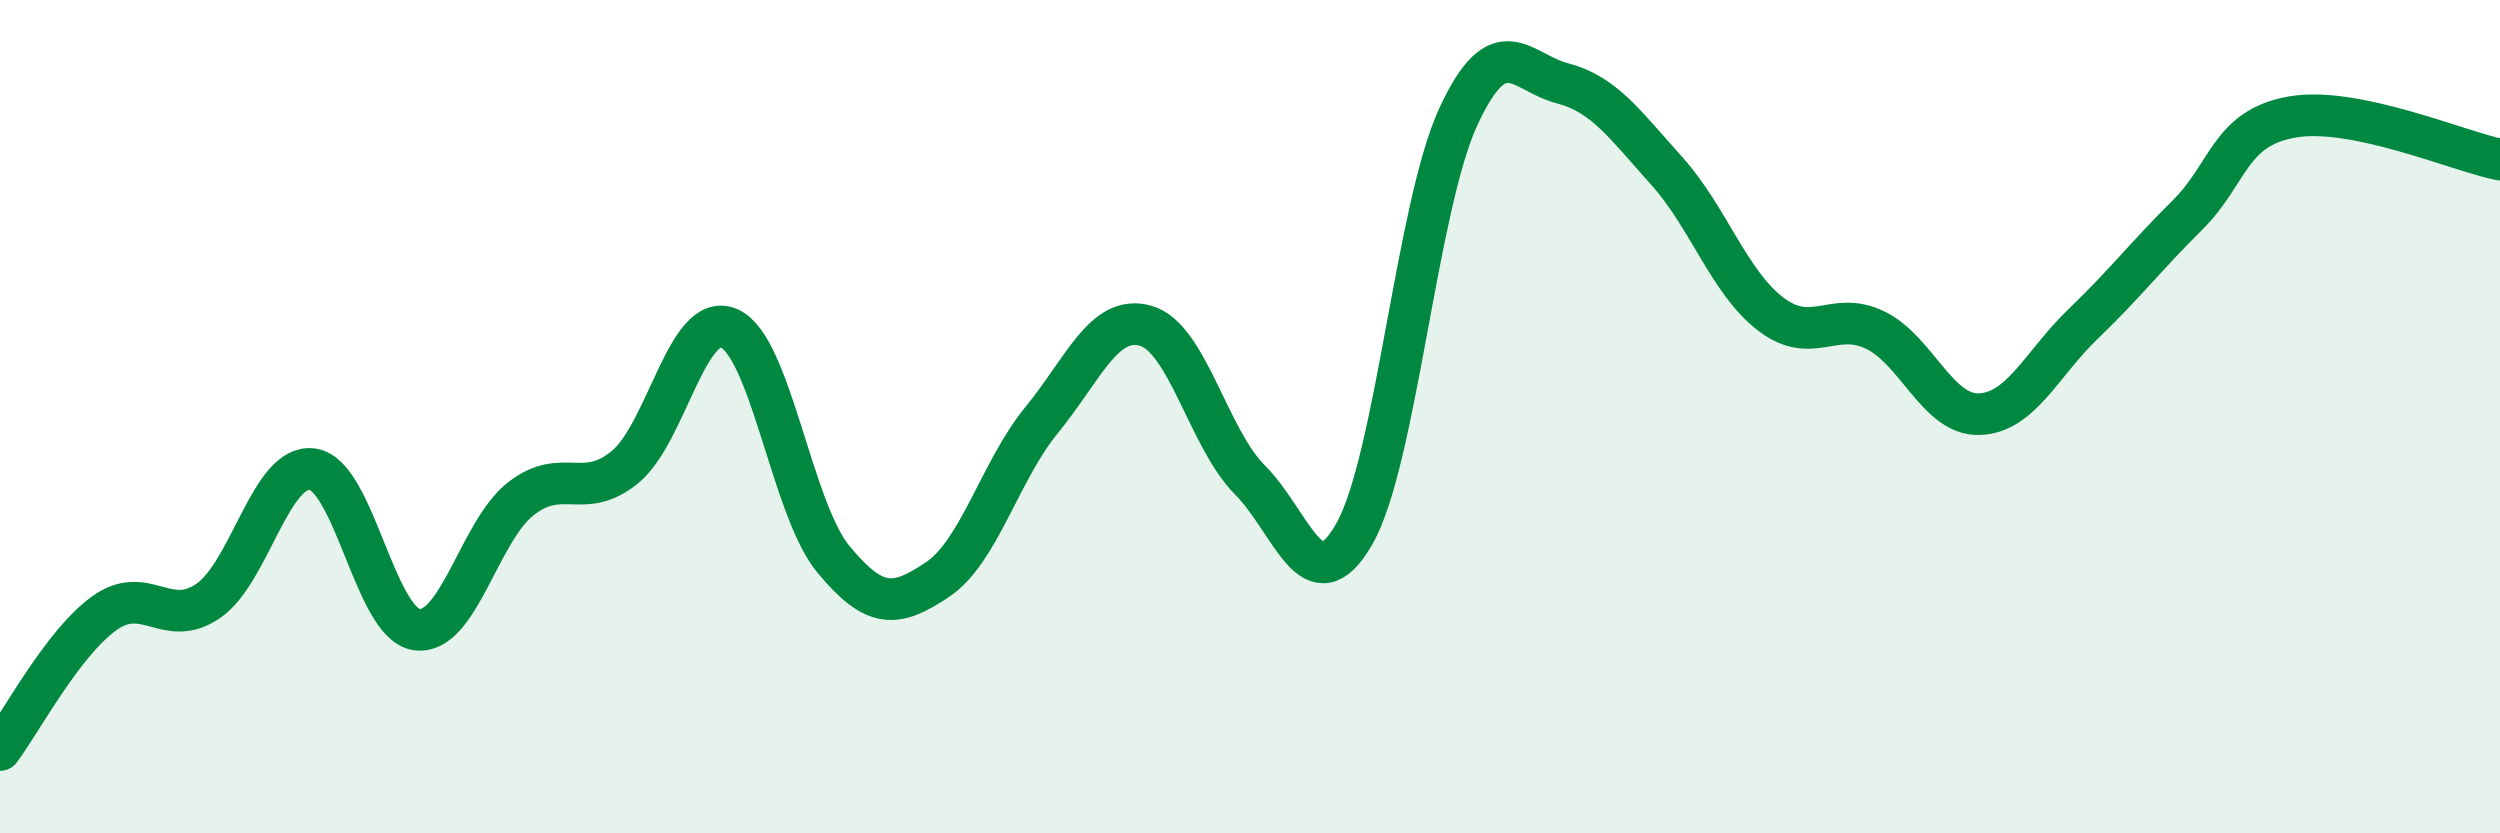
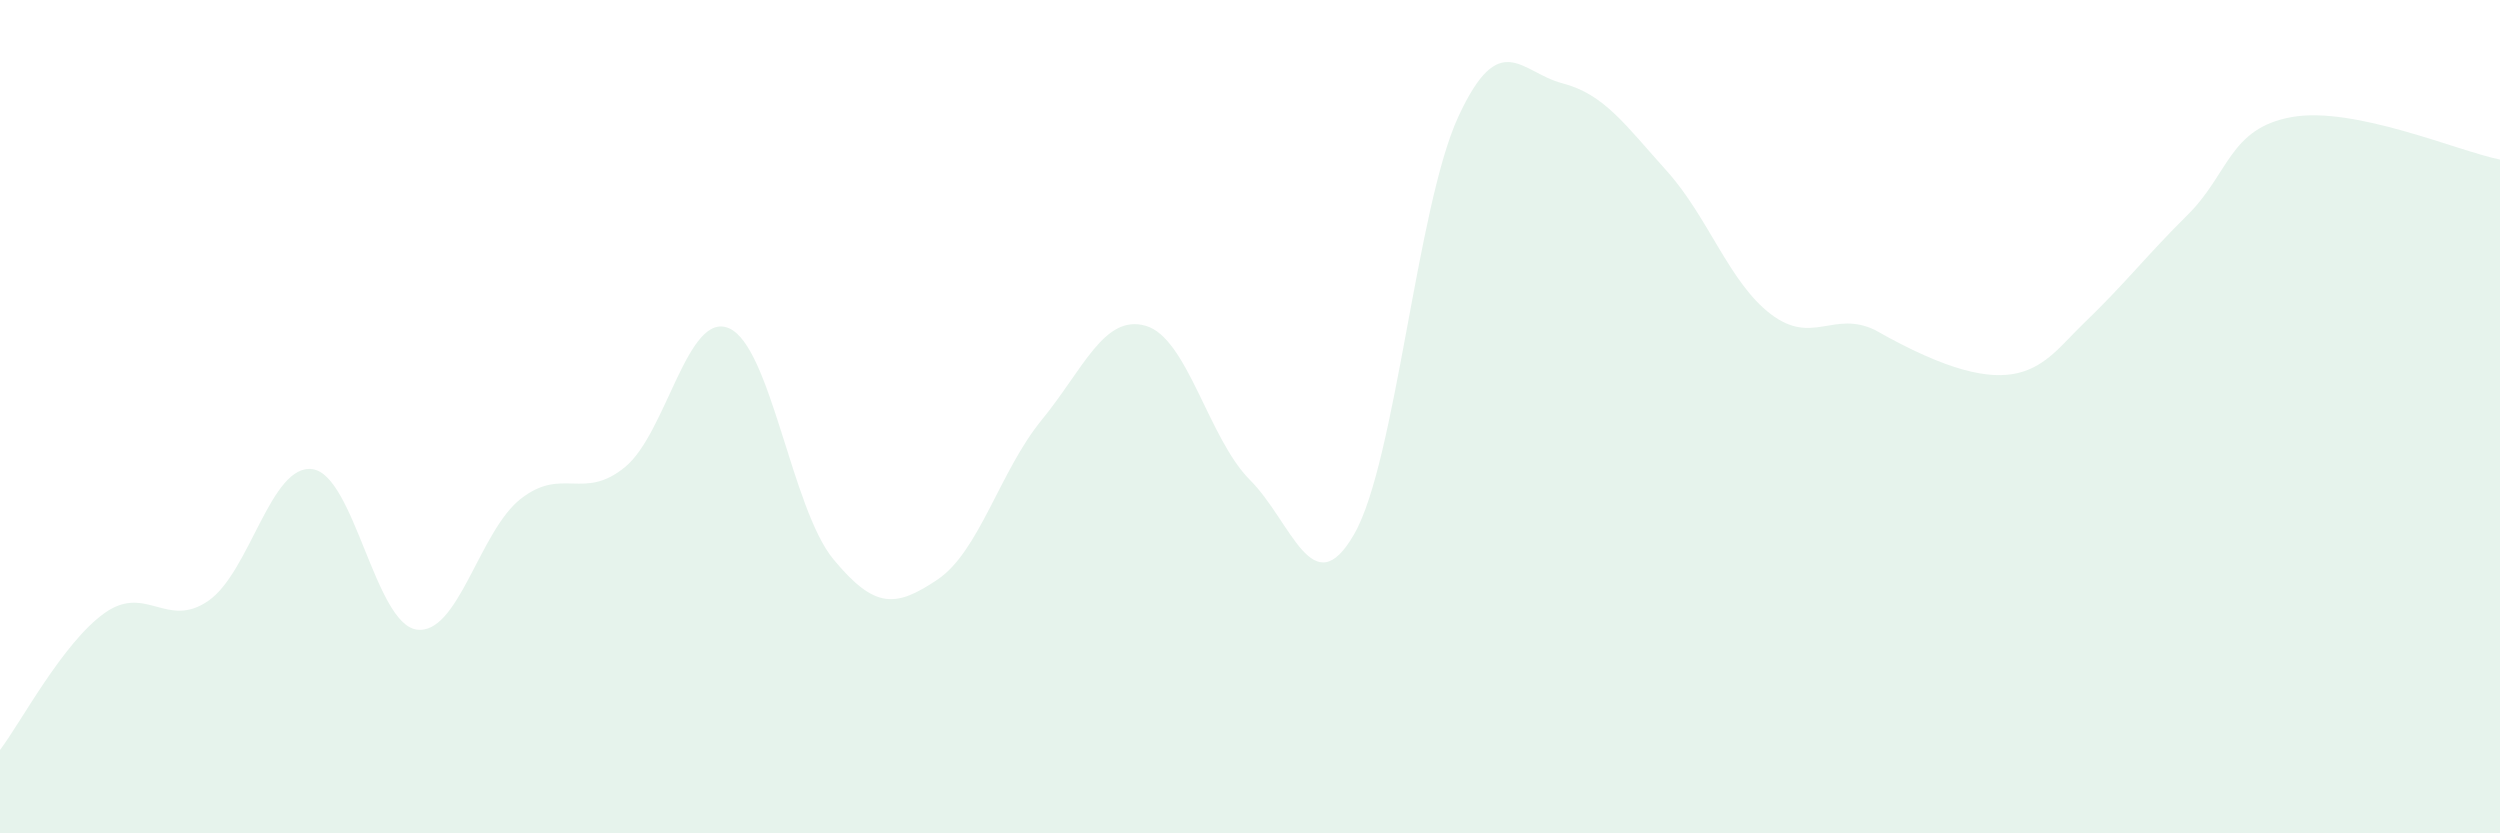
<svg xmlns="http://www.w3.org/2000/svg" width="60" height="20" viewBox="0 0 60 20">
-   <path d="M 0,18 C 0.5,17.34 1.5,15.44 2.5,14.72 C 3.5,14 4,15.11 5,14.42 C 6,13.73 6.5,11.12 7.5,11.26 C 8.5,11.4 9,14.97 10,15.11 C 11,15.25 11.5,12.75 12.5,11.97 C 13.5,11.19 14,12.03 15,11.21 C 16,10.39 16.5,7.44 17.5,7.88 C 18.5,8.32 19,12.21 20,13.42 C 21,14.63 21.5,14.58 22.5,13.91 C 23.5,13.24 24,11.3 25,10.08 C 26,8.86 26.5,7.53 27.5,7.82 C 28.5,8.11 29,10.52 30,11.52 C 31,12.52 31.5,14.56 32.5,12.82 C 33.5,11.08 34,4.96 35,2.8 C 36,0.64 36.5,1.74 37.5,2 C 38.5,2.26 39,2.99 40,4.1 C 41,5.21 41.5,6.78 42.5,7.54 C 43.5,8.3 44,7.44 45,7.92 C 46,8.4 46.5,9.97 47.5,9.94 C 48.5,9.91 49,8.73 50,7.77 C 51,6.81 51.5,6.15 52.5,5.16 C 53.5,4.17 53.5,3.08 55,2.81 C 56.5,2.54 59,3.63 60,3.83L60 20L0 20Z" fill="#008740" opacity="0.1" stroke-linecap="round" stroke-linejoin="round" />
-   <path d="M 0,18 C 0.5,17.34 1.5,15.44 2.5,14.72 C 3.5,14 4,15.11 5,14.42 C 6,13.73 6.5,11.12 7.5,11.26 C 8.5,11.4 9,14.97 10,15.11 C 11,15.25 11.5,12.75 12.5,11.97 C 13.5,11.19 14,12.03 15,11.21 C 16,10.39 16.5,7.44 17.5,7.88 C 18.5,8.32 19,12.21 20,13.42 C 21,14.63 21.5,14.58 22.5,13.91 C 23.5,13.24 24,11.3 25,10.08 C 26,8.86 26.5,7.53 27.5,7.82 C 28.5,8.11 29,10.52 30,11.52 C 31,12.52 31.5,14.56 32.5,12.82 C 33.5,11.08 34,4.96 35,2.8 C 36,0.64 36.5,1.74 37.5,2 C 38.5,2.26 39,2.99 40,4.1 C 41,5.21 41.5,6.78 42.5,7.54 C 43.5,8.3 44,7.44 45,7.92 C 46,8.4 46.5,9.97 47.5,9.94 C 48.5,9.91 49,8.73 50,7.77 C 51,6.81 51.5,6.15 52.5,5.16 C 53.5,4.17 53.5,3.08 55,2.81 C 56.5,2.54 59,3.63 60,3.83" stroke="#008740" stroke-width="1" fill="none" stroke-linecap="round" stroke-linejoin="round" />
+   <path d="M 0,18 C 0.5,17.34 1.5,15.44 2.5,14.72 C 3.5,14 4,15.11 5,14.42 C 6,13.73 6.5,11.12 7.5,11.26 C 8.5,11.4 9,14.97 10,15.11 C 11,15.25 11.5,12.75 12.5,11.97 C 13.5,11.19 14,12.03 15,11.21 C 16,10.39 16.5,7.44 17.5,7.88 C 18.5,8.32 19,12.21 20,13.42 C 21,14.63 21.5,14.58 22.5,13.91 C 23.5,13.24 24,11.3 25,10.08 C 26,8.86 26.5,7.53 27.5,7.82 C 28.5,8.11 29,10.52 30,11.52 C 31,12.52 31.5,14.56 32.5,12.82 C 33.5,11.08 34,4.96 35,2.8 C 36,0.64 36.5,1.74 37.5,2 C 38.5,2.26 39,2.99 40,4.1 C 41,5.21 41.5,6.78 42.5,7.54 C 43.5,8.3 44,7.44 45,7.92 C 48.5,9.91 49,8.73 50,7.77 C 51,6.81 51.5,6.15 52.5,5.16 C 53.5,4.17 53.5,3.08 55,2.81 C 56.5,2.54 59,3.63 60,3.83L60 20L0 20Z" fill="#008740" opacity="0.1" stroke-linecap="round" stroke-linejoin="round" />
</svg>